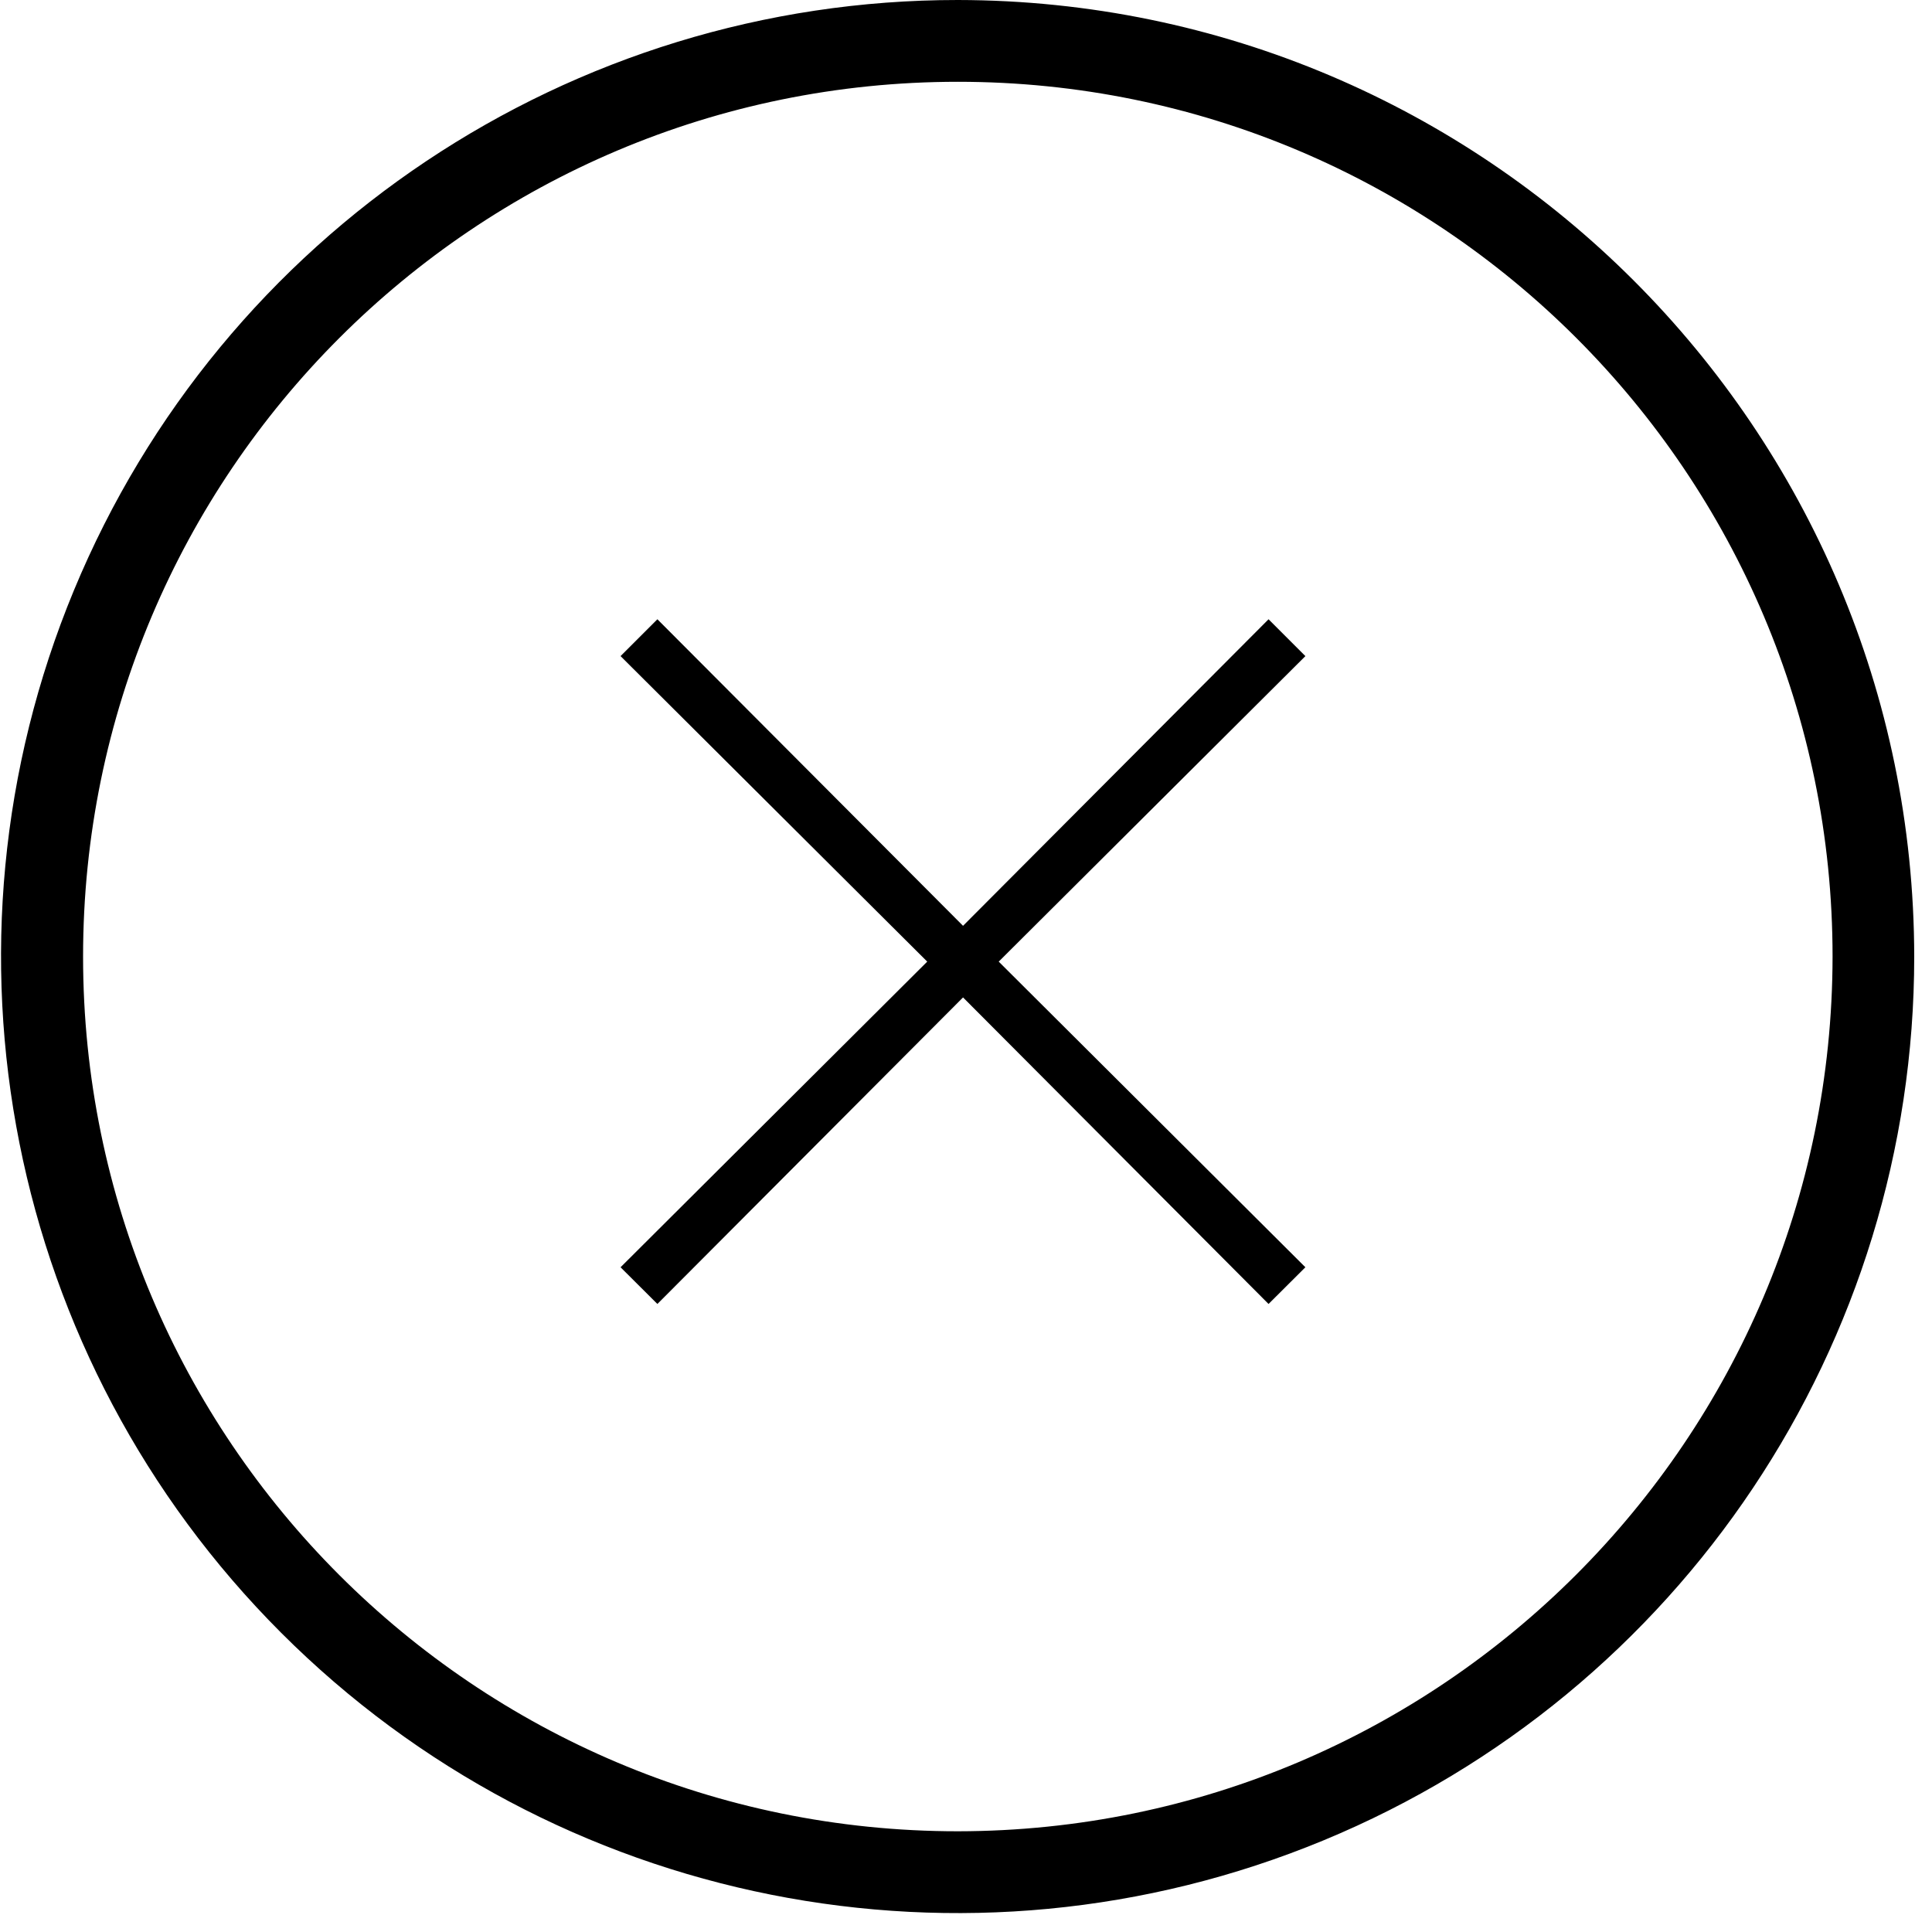
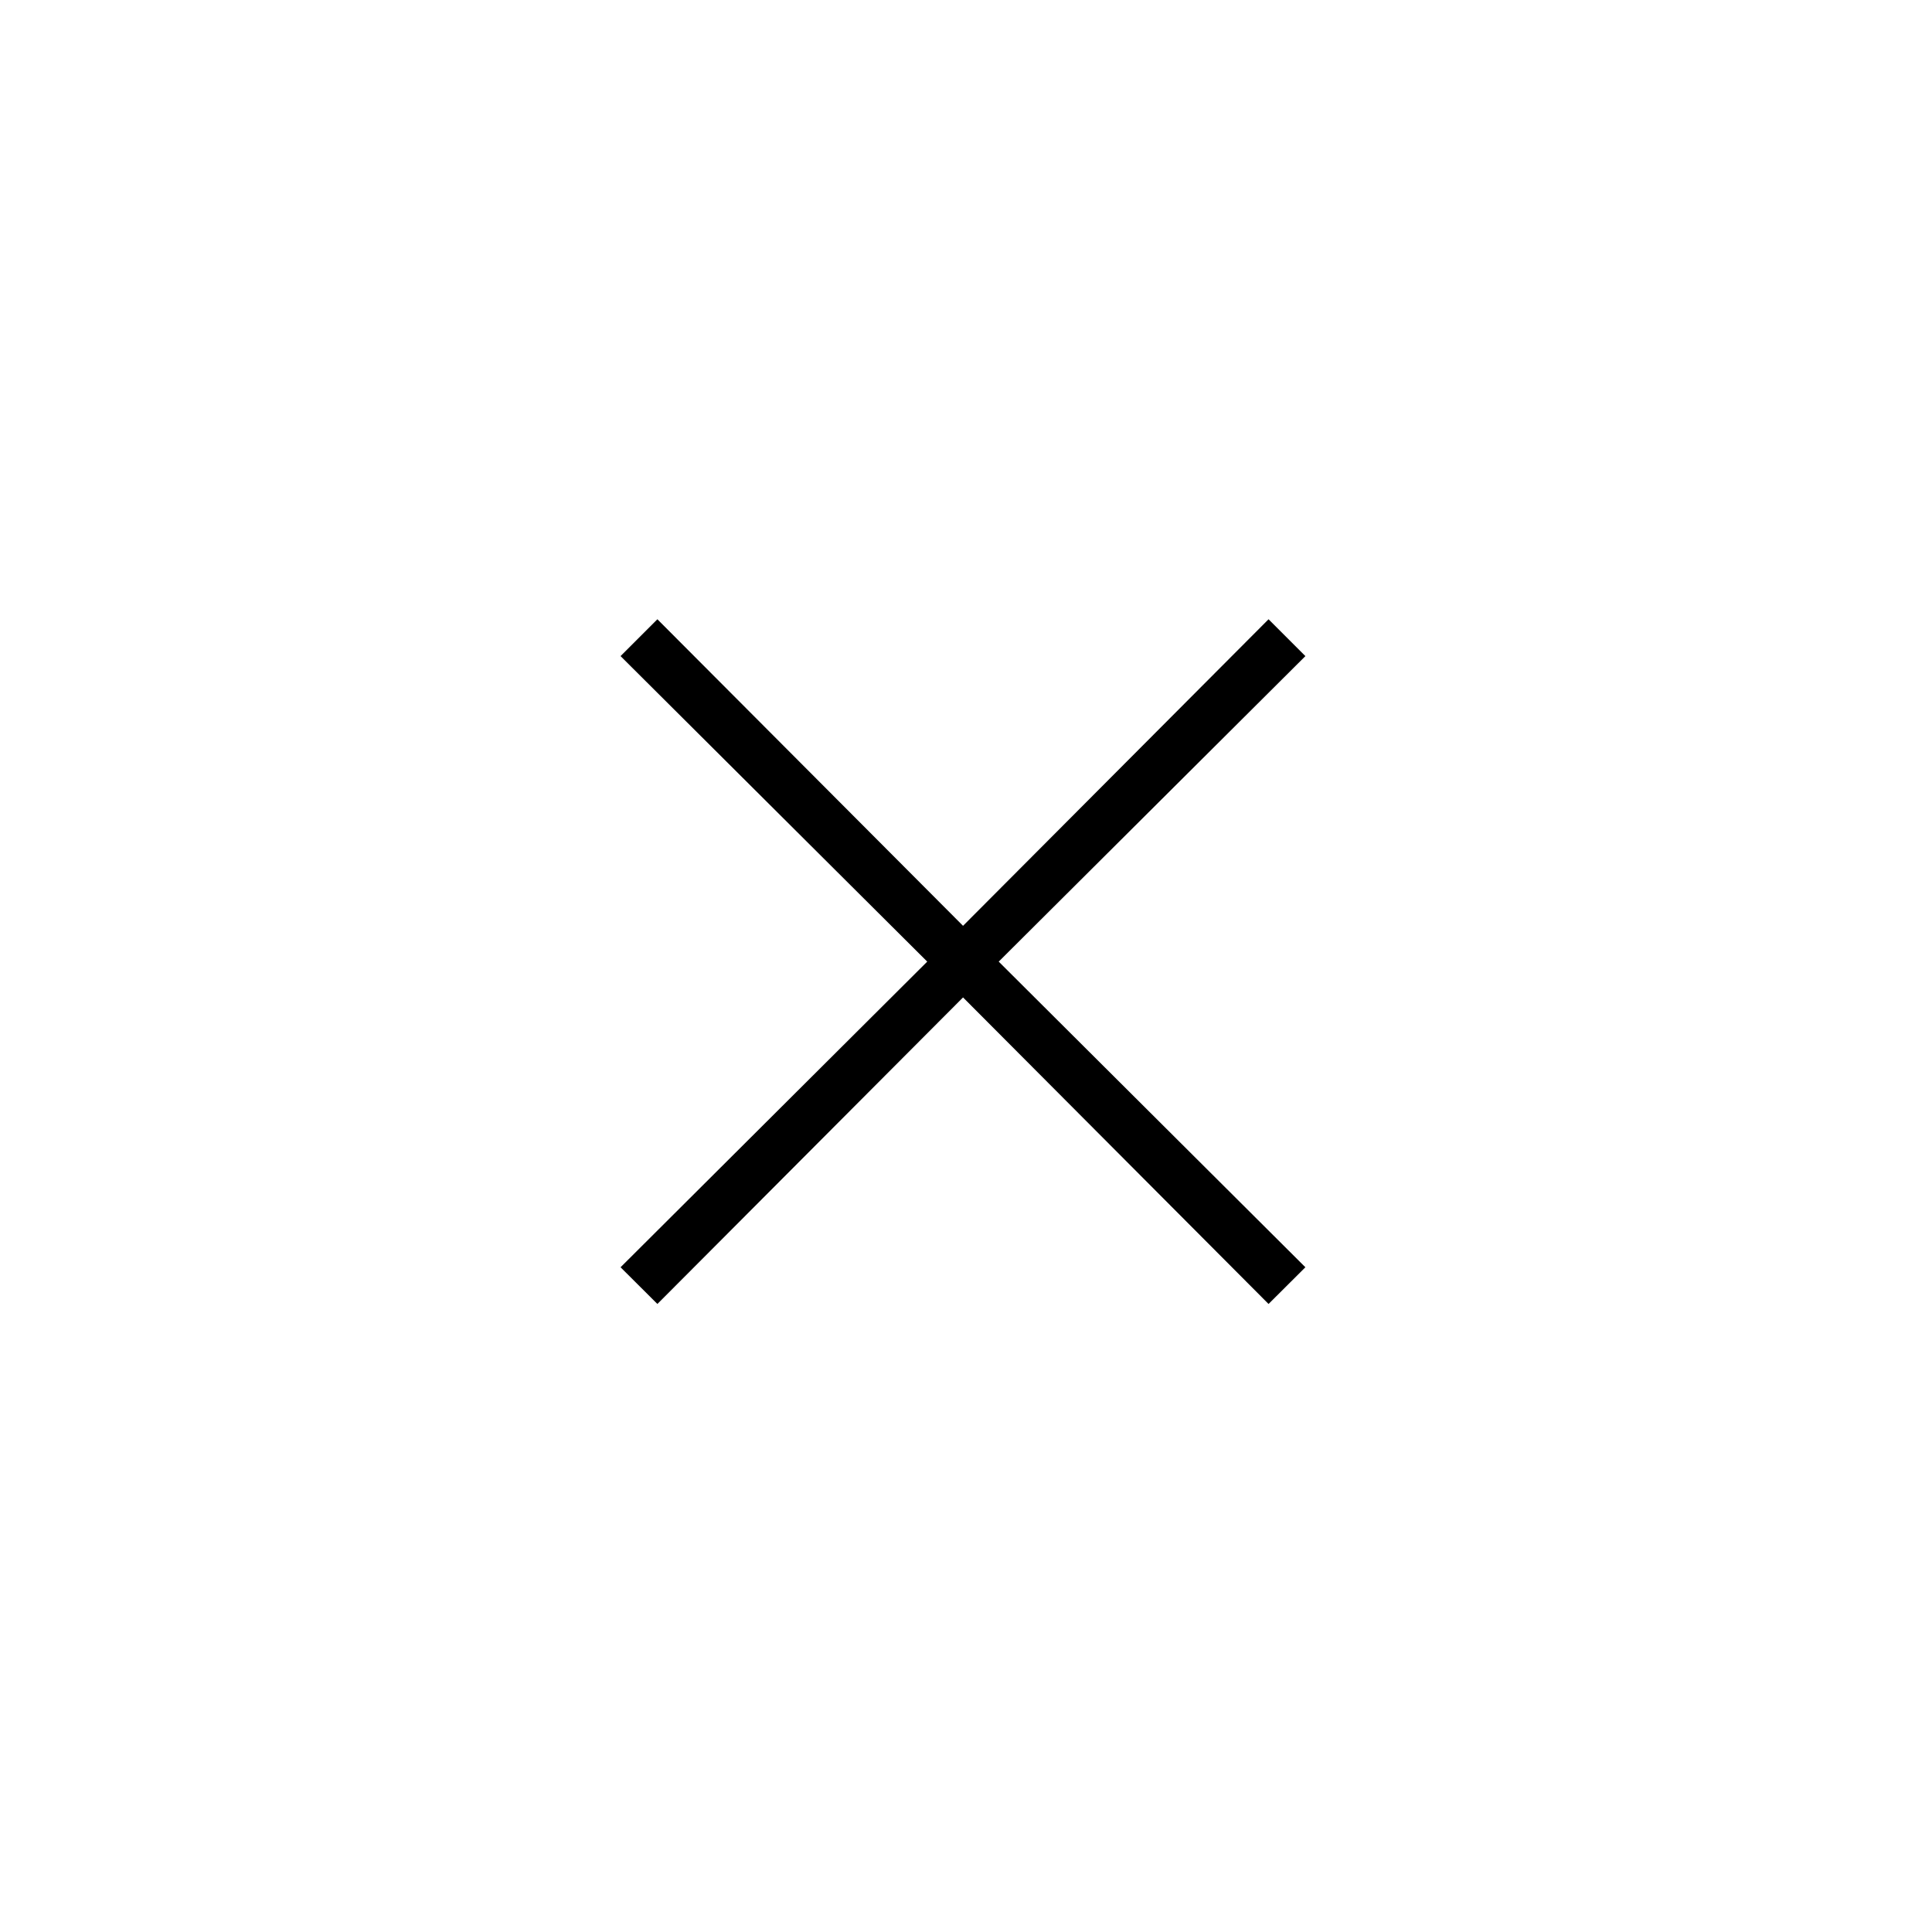
<svg xmlns="http://www.w3.org/2000/svg" width="15px" height="15px" viewBox="0 0 15 15" version="1.1">
  <title>noun_Delete_2190274</title>
  <g id="Approved-so-far" stroke="none" stroke-width="1" fill="none" fill-rule="evenodd">
    <g id="Collections-Scrolled" transform="translate(-996, -810)" fill="#000000" fill-rule="nonzero">
      <g id="CONTENT" transform="translate(441, 77)">
        <g id="noun_Delete_2190274" transform="translate(555, 733)">
-           <path d="M7.437,-1.70967555e-07 C4.433,-0.001 1.724,1.808 0.574,4.583 C-0.576,7.358 0.059,10.553 2.183,12.677 C4.307,14.802 7.502,15.437 10.277,14.288 C13.052,13.139 14.862,10.43 14.862,7.427 C14.857,3.328 11.536,0.006 7.437,-1.70967555e-07 Z M7.437,14.218 C3.686,14.218 0.645,11.177 0.645,7.427 C0.645,3.676 3.686,0.635 7.437,0.635 C11.188,0.635 14.228,3.676 14.228,7.427 C14.224,11.175 11.186,14.214 7.437,14.218 Z" id="Shape" />
          <polygon id="Path" points="9.849 4.808 7.477 7.188 5.104 4.808 4.818 5.094 7.199 7.466 4.818 9.839 5.104 10.124 7.477 7.744 9.849 10.124 10.135 9.839 7.754 7.466 10.135 5.094" />
        </g>
      </g>
    </g>
  </g>
</svg>